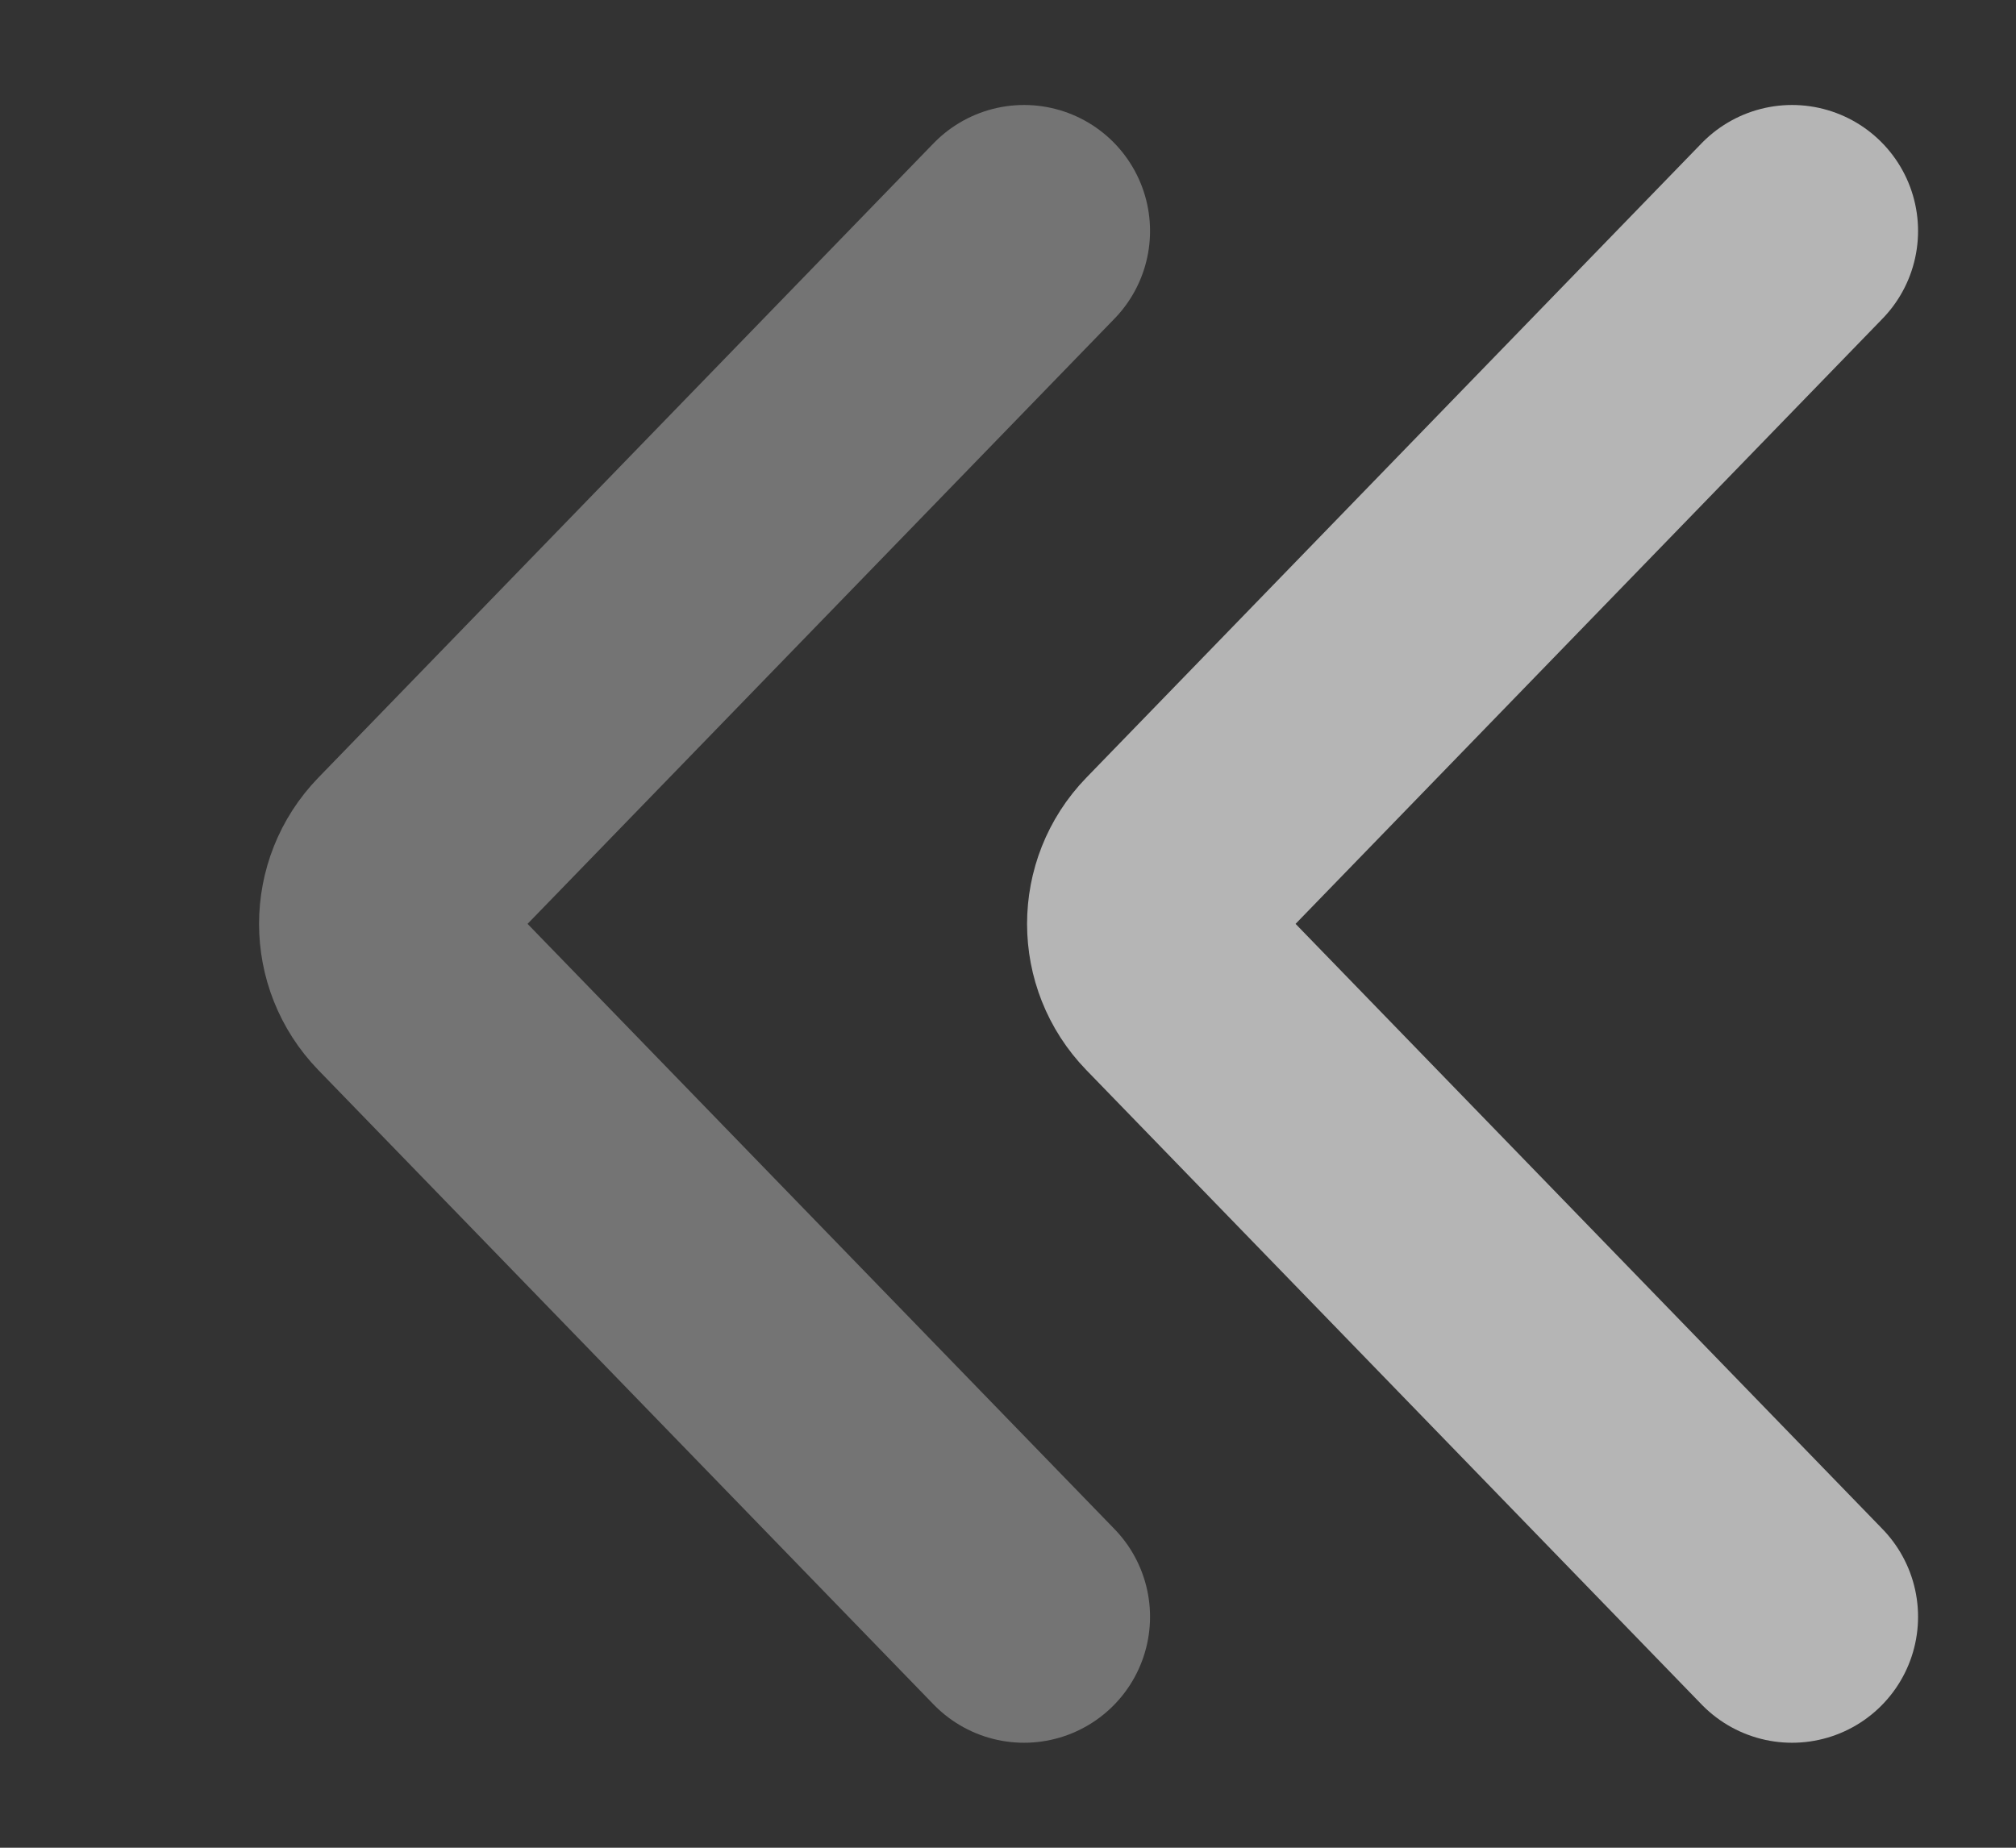
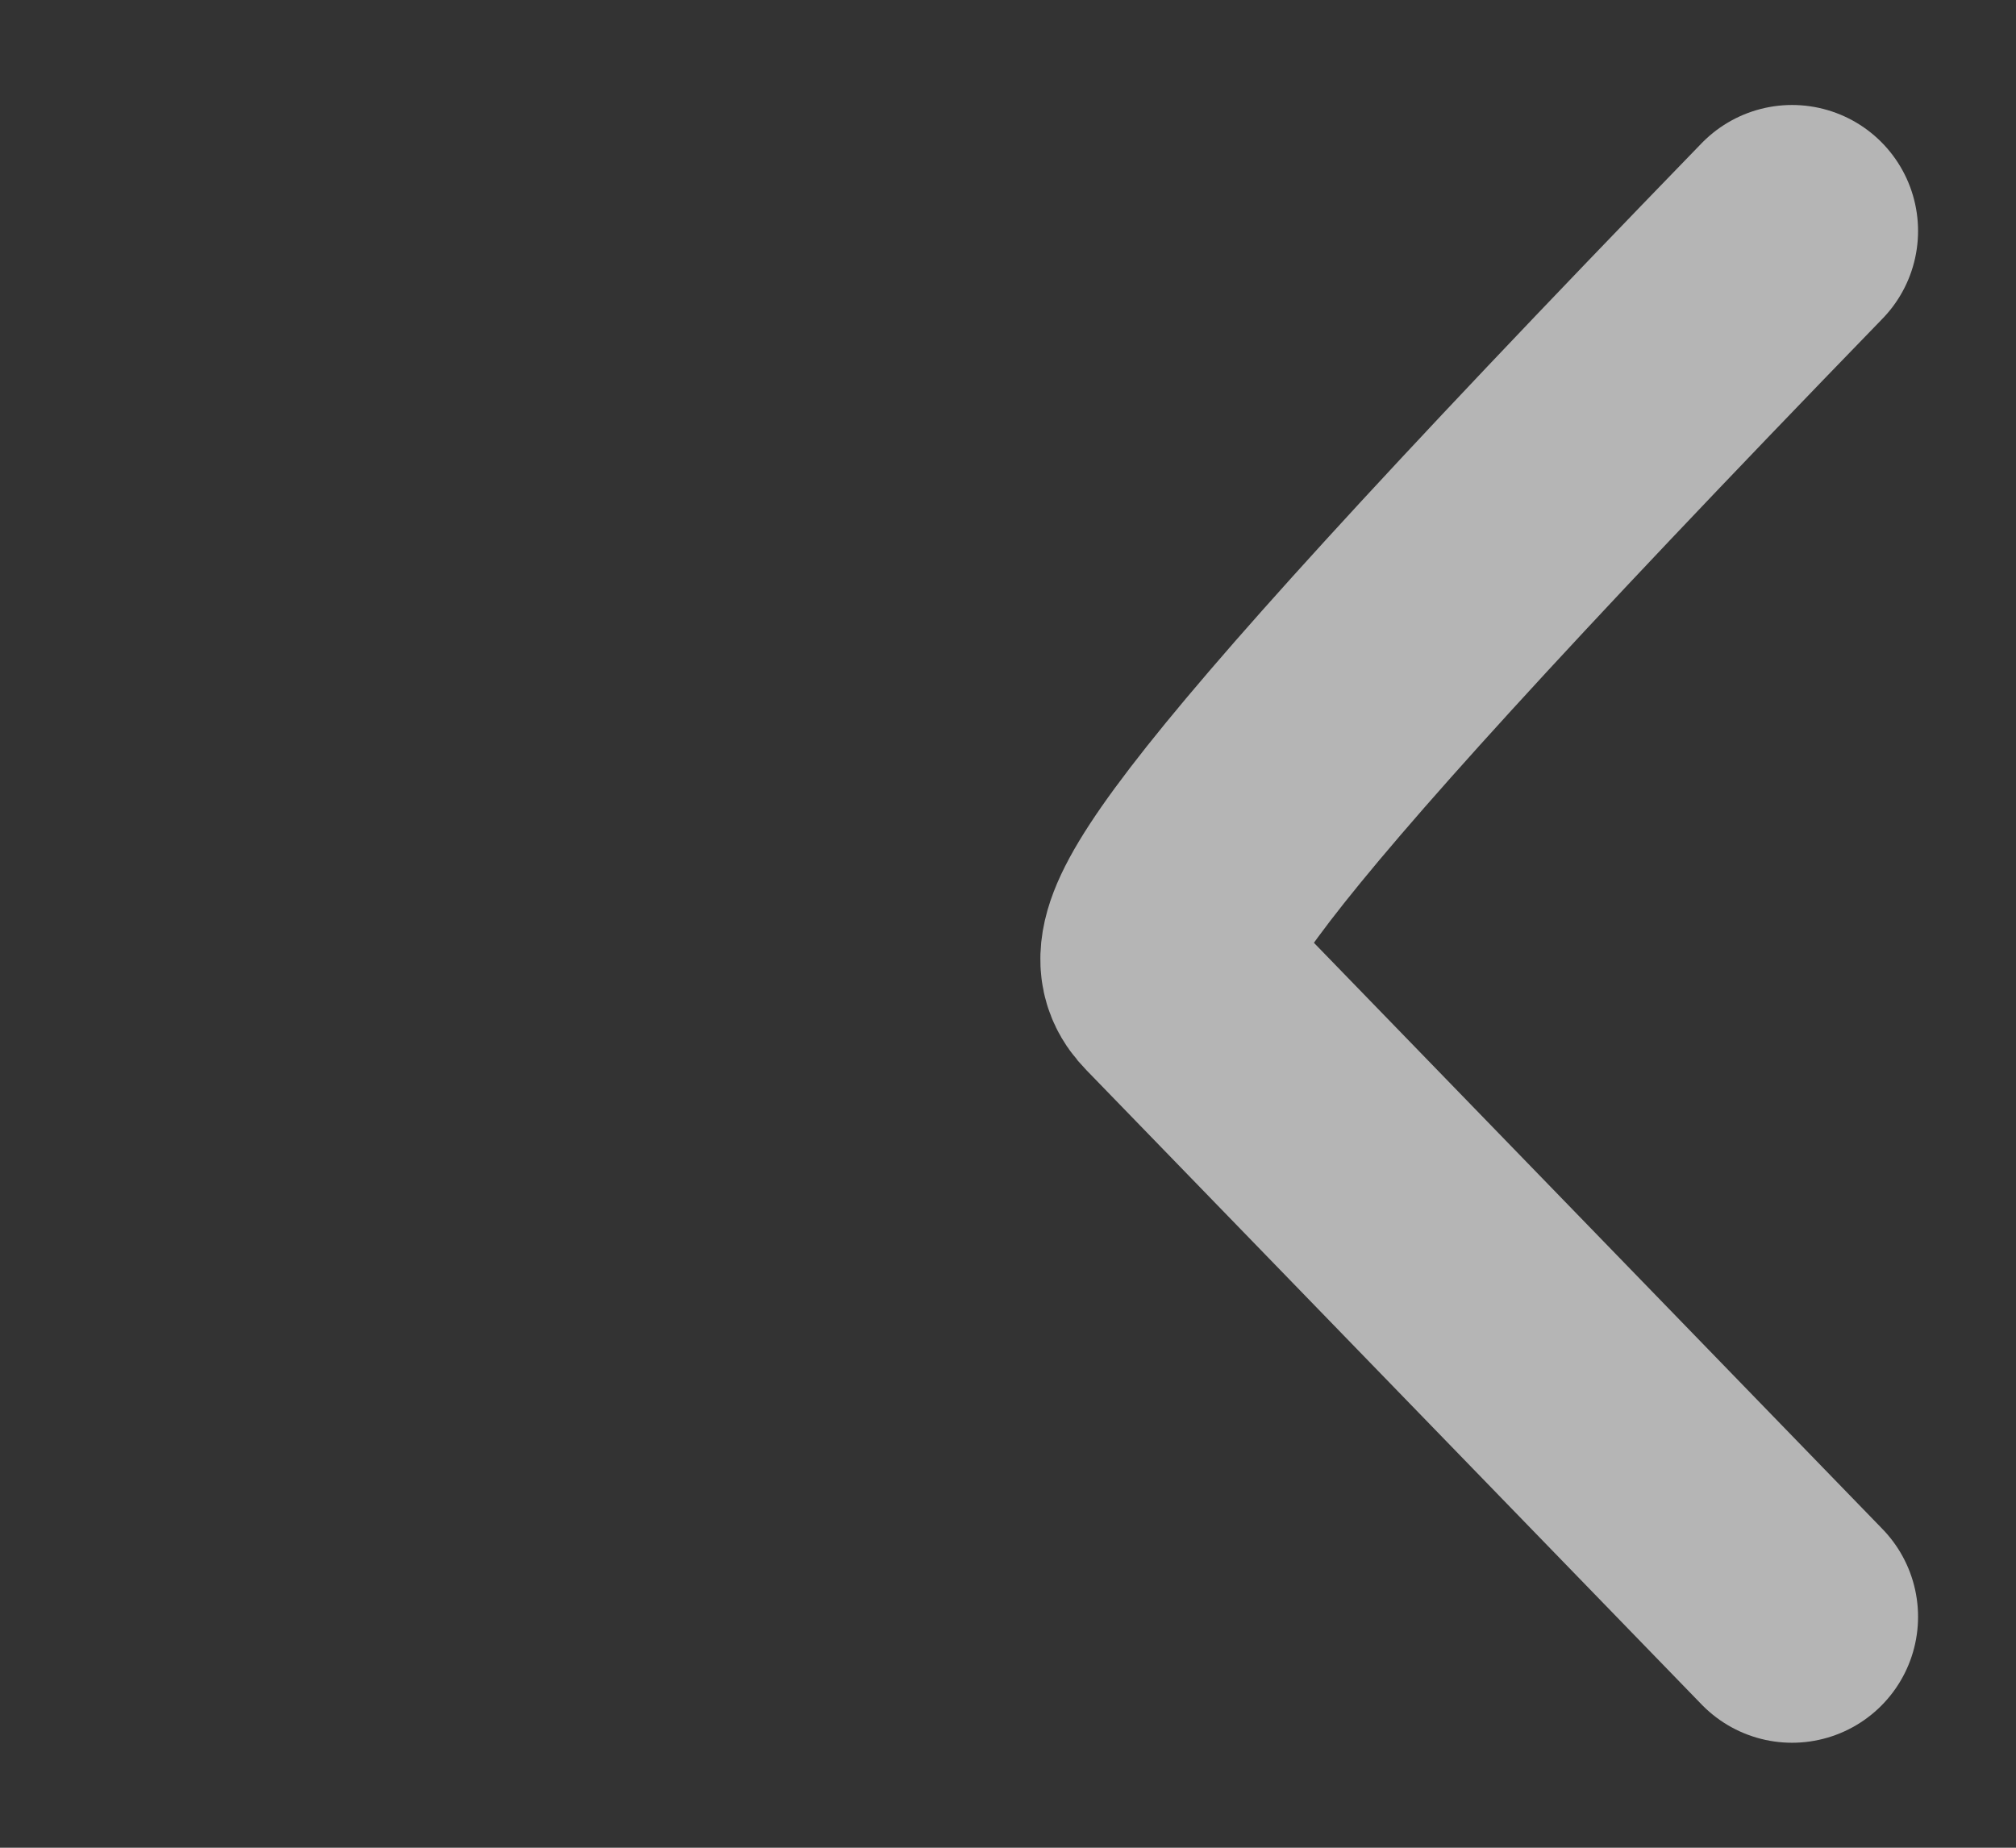
<svg xmlns="http://www.w3.org/2000/svg" width="24" height="22" viewBox="0 0 24 22" fill="none">
  <rect x="0" y="0" width="24" height="22" fill="#333333" stroke="none" />
-   <path opacity="0.8" d="M21.334 2.75L14.009 10.304C13.633 10.692 13.633 11.308 14.009 11.696L21.334 19.25" stroke="white" stroke-opacity="0.8" stroke-width="3" stroke-linecap="round" stroke-linejoin="round" />
-   <path opacity="0.8" d="M12.191 2.75L4.866 10.304C4.49 10.692 4.49 11.308 4.866 11.696L12.191 19.25" stroke="white" stroke-opacity="0.4" stroke-width="3" stroke-linecap="round" stroke-linejoin="round" />
+   <path opacity="0.8" d="M21.334 2.75C13.633 10.692 13.633 11.308 14.009 11.696L21.334 19.25" stroke="white" stroke-opacity="0.8" stroke-width="3" stroke-linecap="round" stroke-linejoin="round" />
</svg>